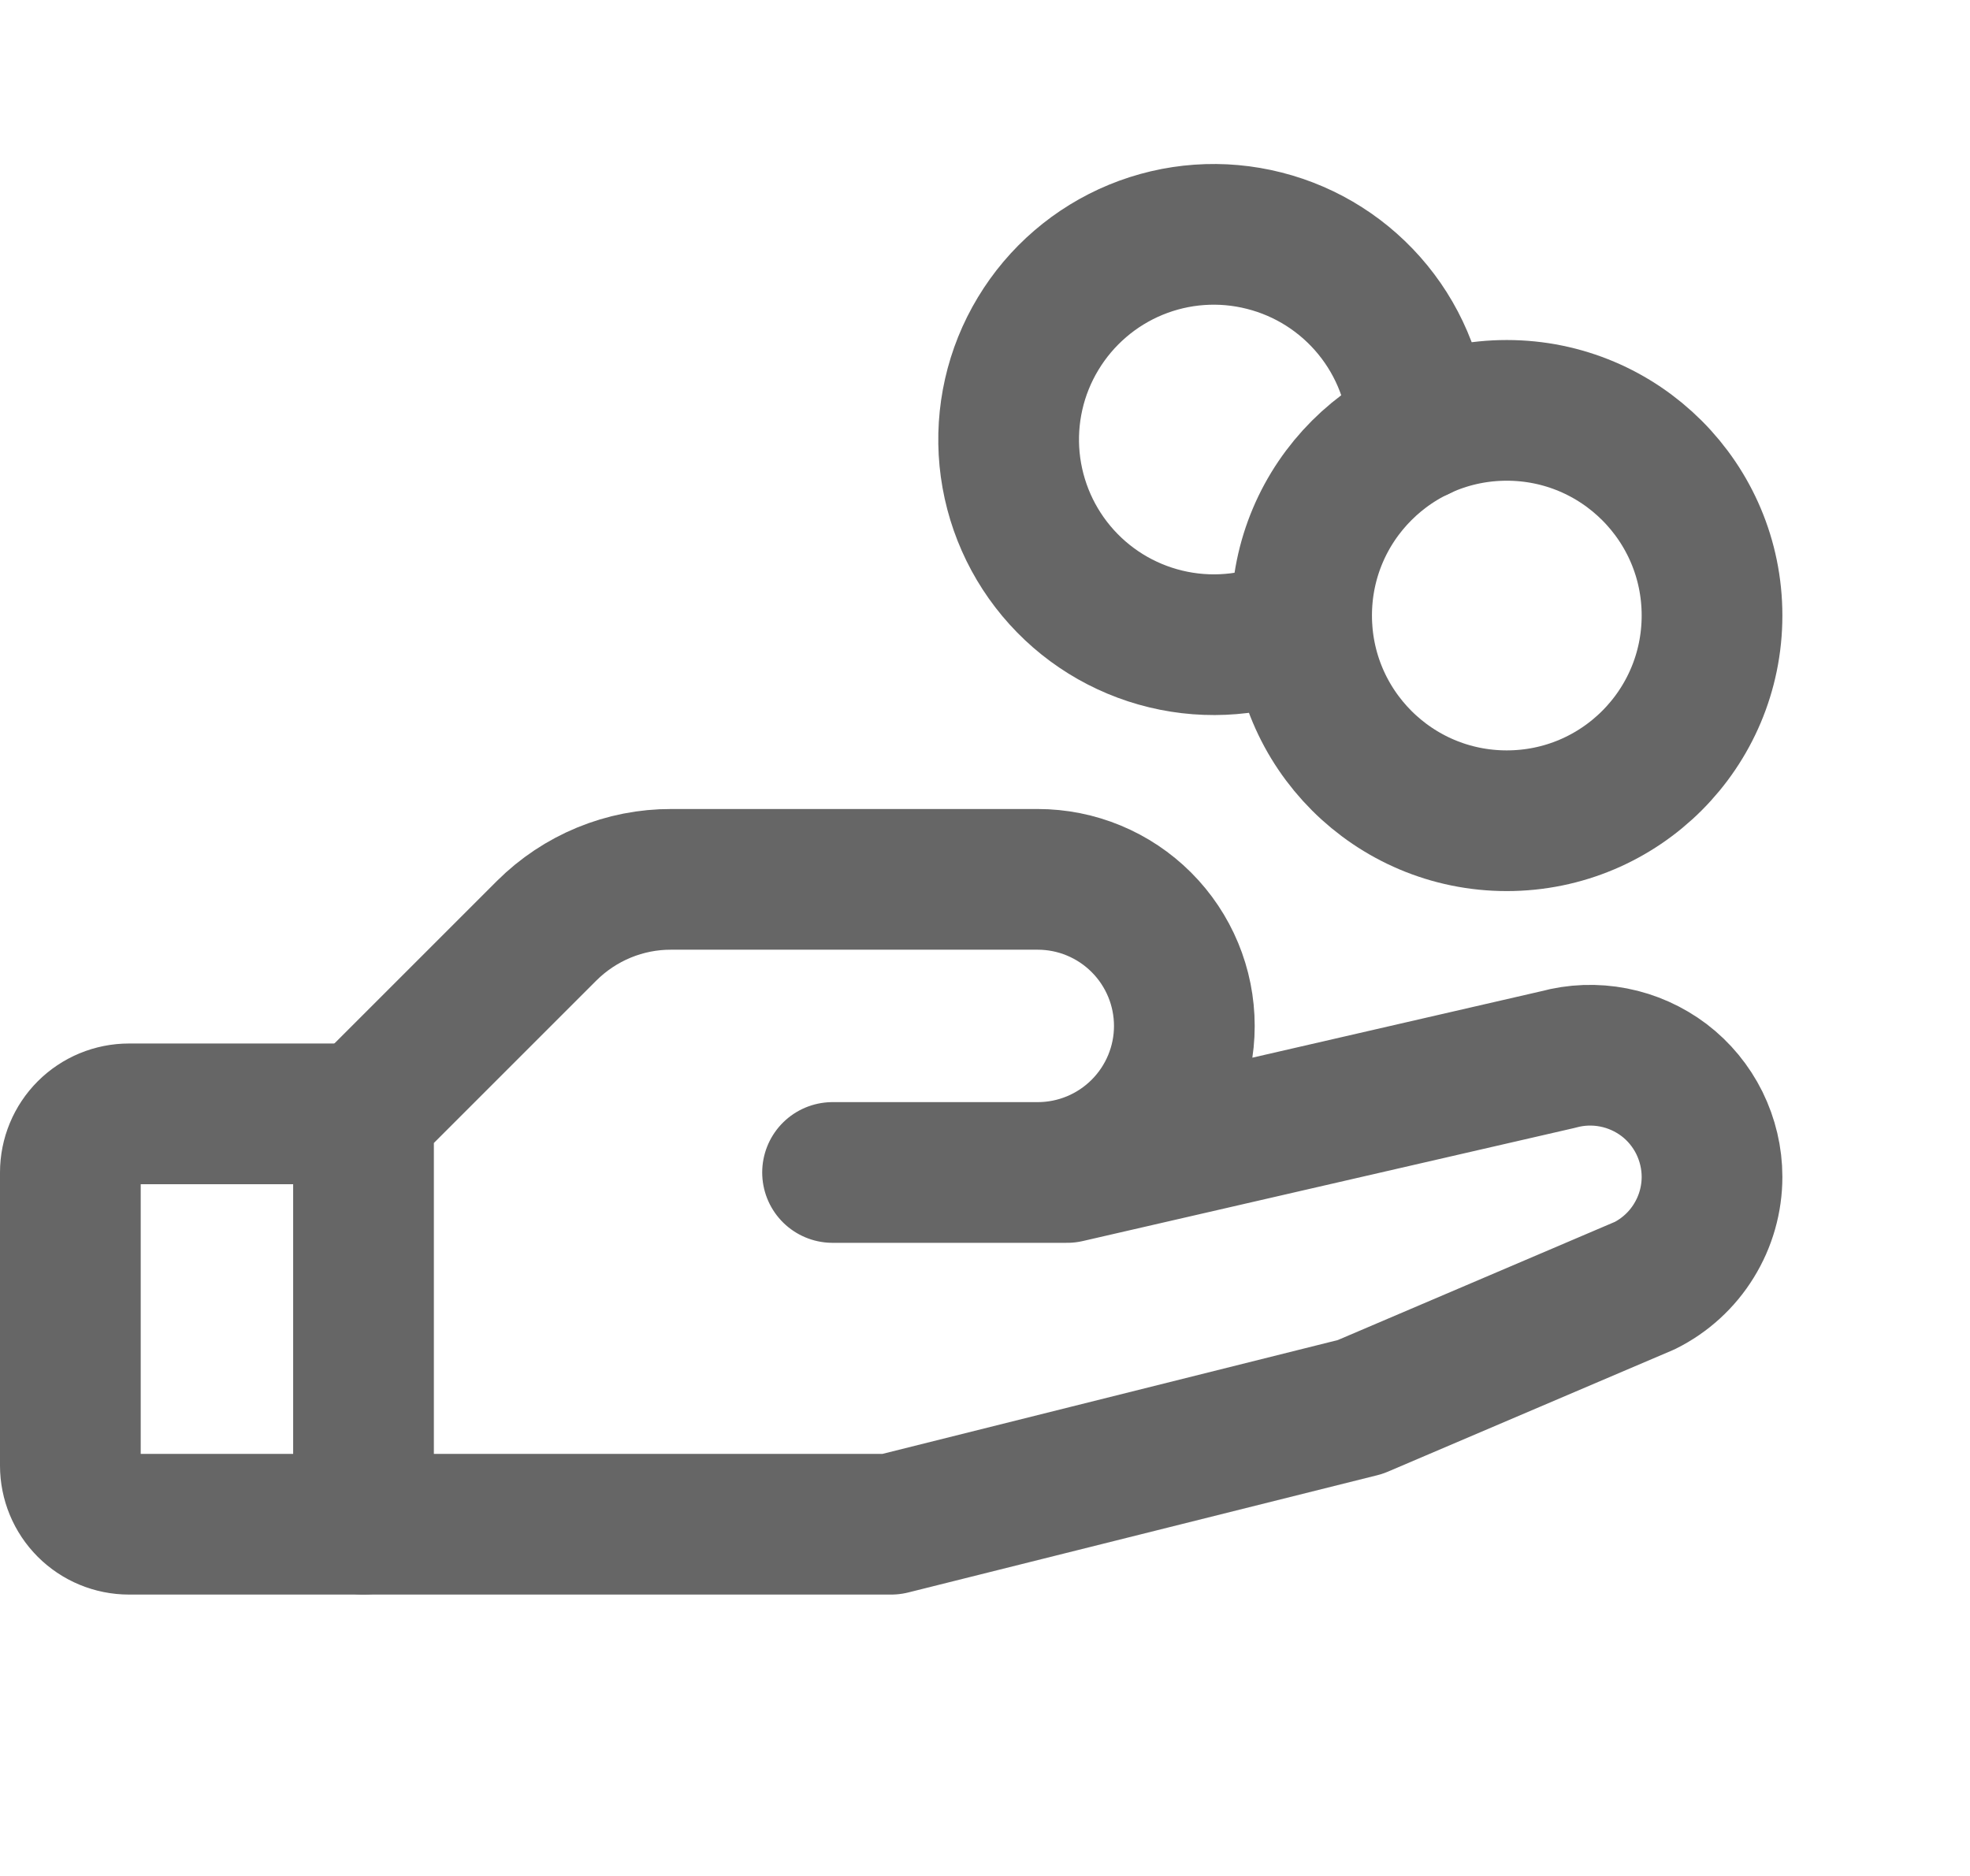
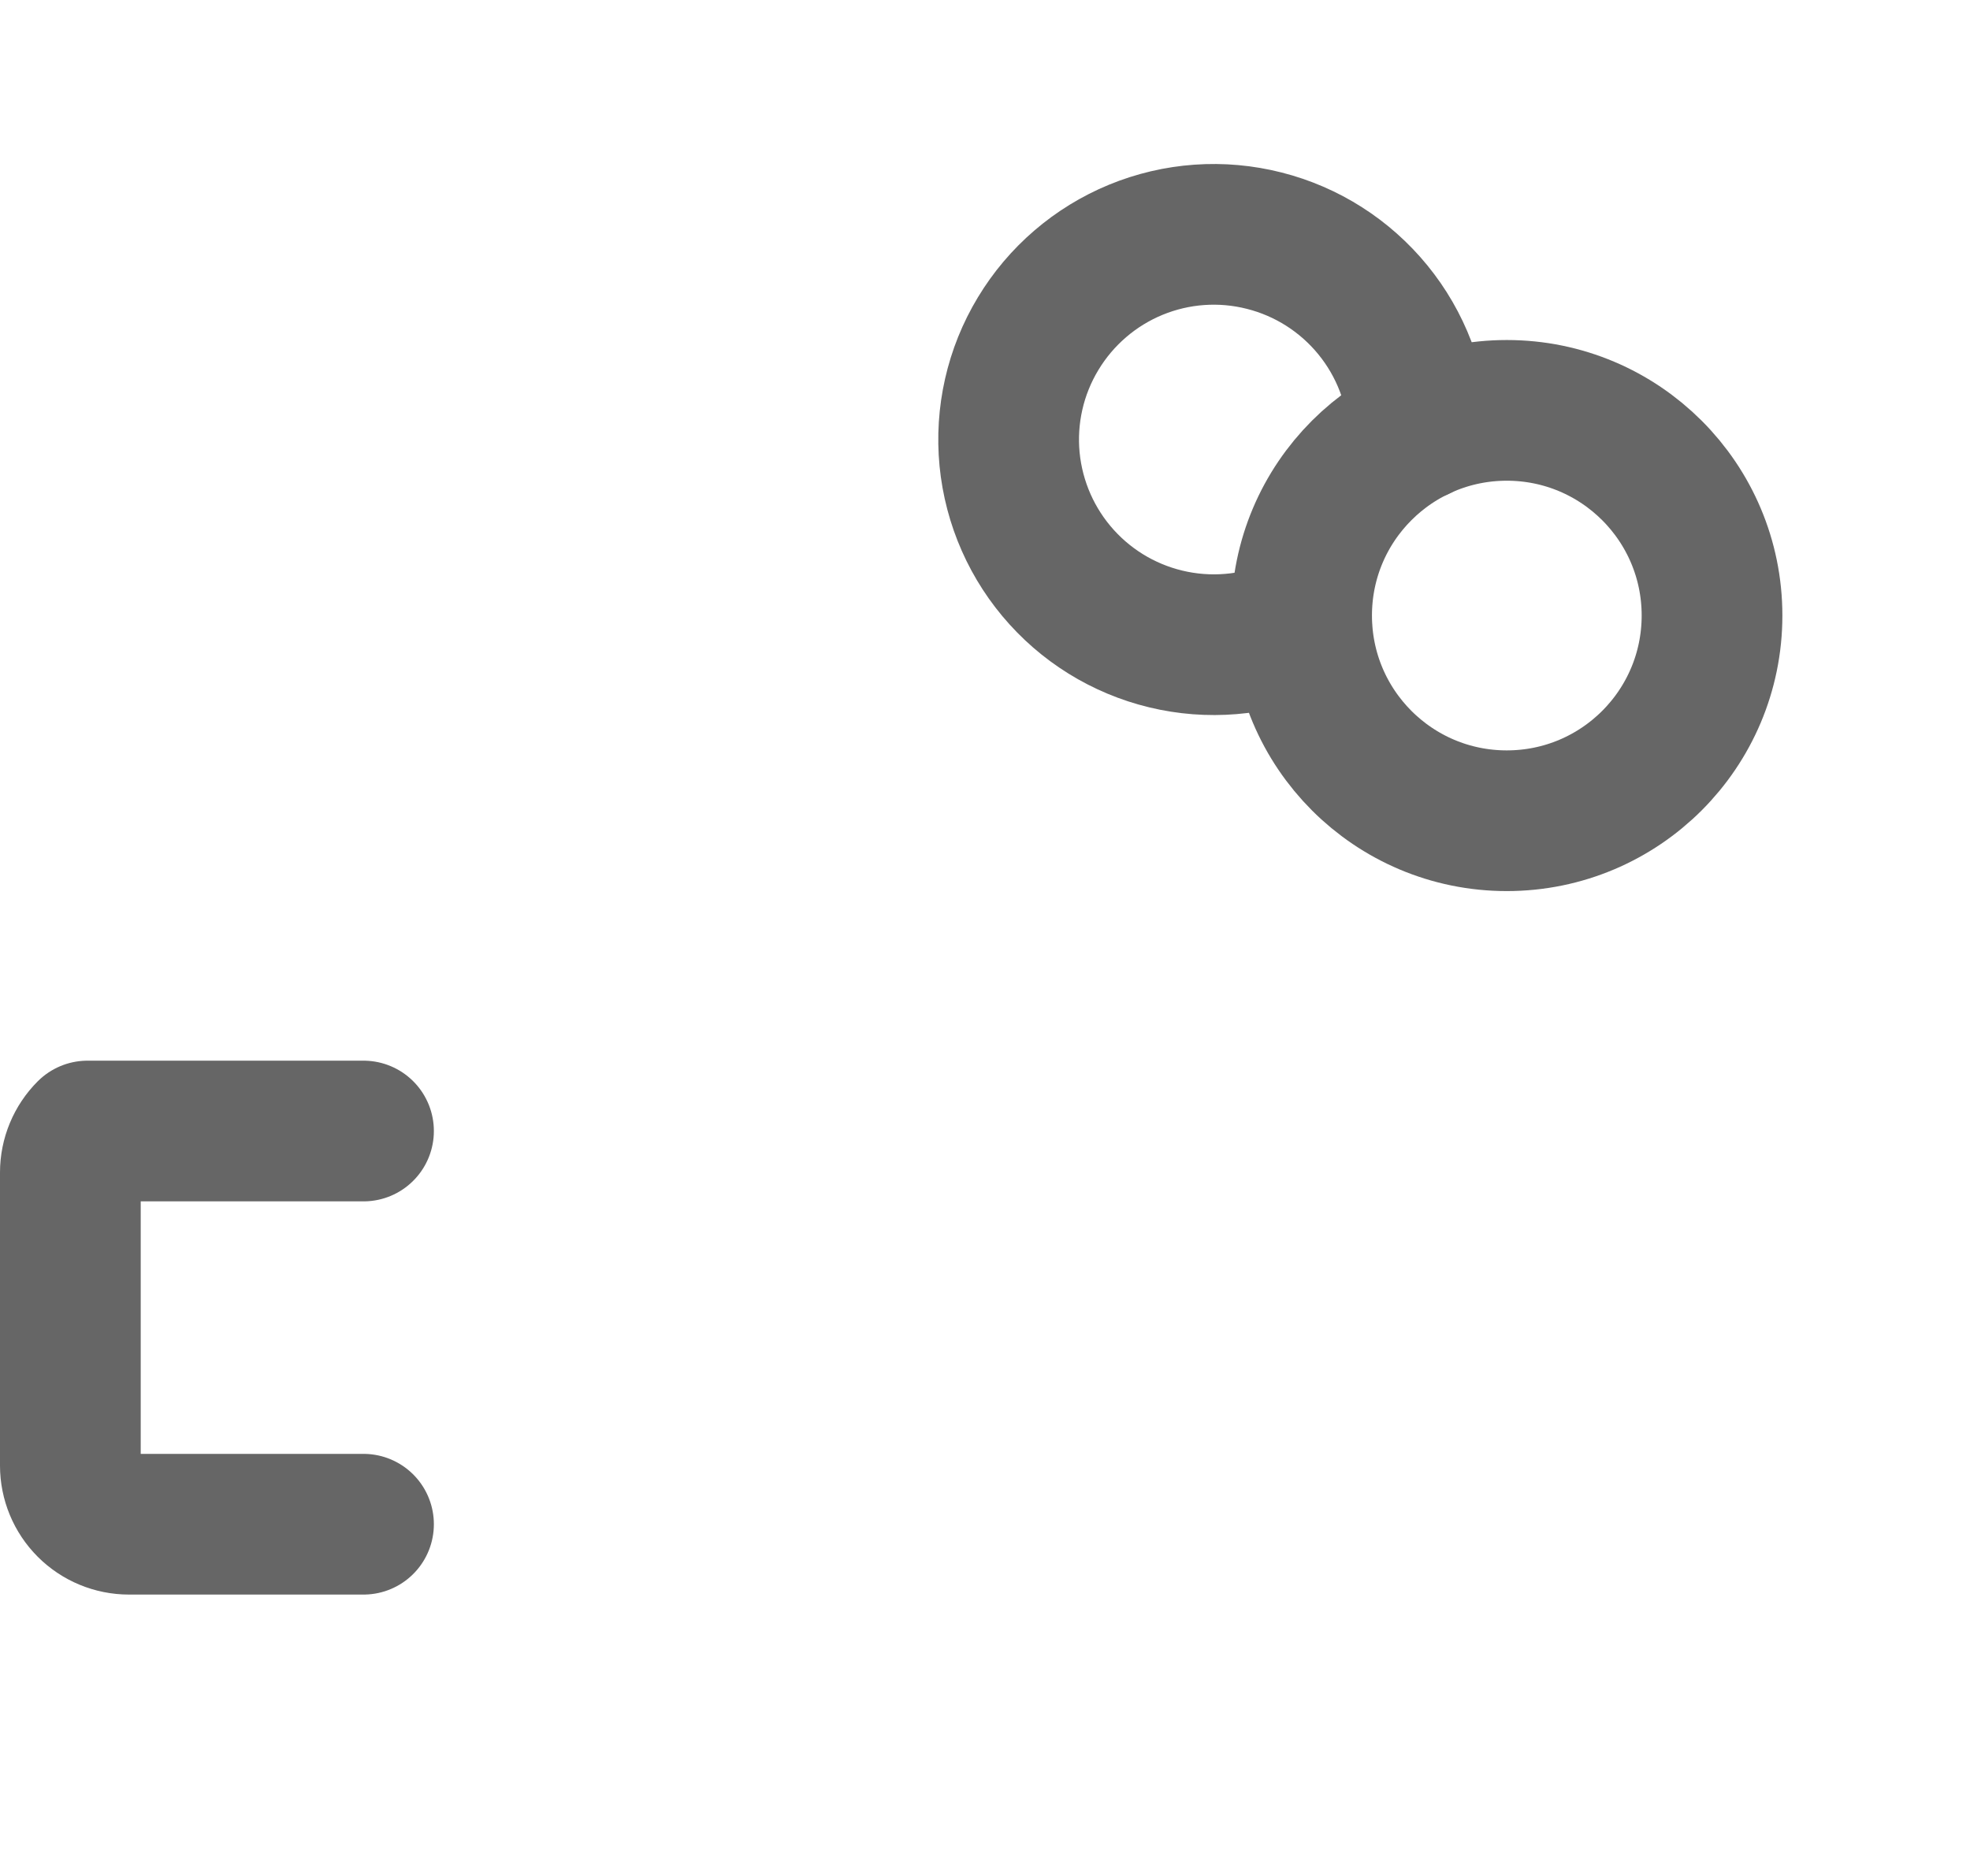
<svg xmlns="http://www.w3.org/2000/svg" width="21" height="20" viewBox="0 0 21 20" fill="none">
  <path d="M16.062 8.75C17.271 8.75 18.25 7.771 18.25 6.562C18.25 5.354 17.271 4.375 16.062 4.375C14.854 4.375 13.875 5.354 13.875 6.562C13.875 7.771 14.854 8.75 16.062 8.75Z" stroke="#666666" stroke-width="1.5" stroke-linecap="round" stroke-linejoin="round" />
-   <path d="M3.875 16.25H1.375C1.209 16.25 1.05 16.184 0.933 16.067C0.816 15.95 0.75 15.791 0.75 15.625V12.5C0.75 12.334 0.816 12.175 0.933 12.058C1.05 11.941 1.209 11.875 1.375 11.875H3.875" stroke="#666666" stroke-width="1.5" stroke-linecap="round" stroke-linejoin="round" />
-   <path d="M8.875 12.5H11.375L16.609 11.296C16.802 11.243 17.004 11.236 17.2 11.274C17.396 11.312 17.58 11.395 17.739 11.515C17.898 11.636 18.026 11.792 18.115 11.971C18.203 12.15 18.25 12.347 18.25 12.546C18.25 12.787 18.183 13.023 18.056 13.228C17.93 13.433 17.748 13.599 17.533 13.706L14.5 15L9.5 16.25H3.875V11.875L5.828 9.922C6.003 9.748 6.21 9.61 6.438 9.516C6.666 9.422 6.91 9.374 7.156 9.375H11.062C11.477 9.375 11.874 9.54 12.167 9.833C12.46 10.126 12.625 10.523 12.625 10.938C12.625 11.352 12.46 11.749 12.167 12.042C11.874 12.335 11.477 12.5 11.062 12.5H8.875Z" stroke="#666666" stroke-width="1.5" stroke-linecap="round" stroke-linejoin="round" />
+   <path d="M3.875 16.25H1.375C1.209 16.25 1.05 16.184 0.933 16.067C0.816 15.95 0.75 15.791 0.75 15.625V12.5C0.75 12.334 0.816 12.175 0.933 12.058H3.875" stroke="#666666" stroke-width="1.5" stroke-linecap="round" stroke-linejoin="round" />
  <path d="M13.875 6.664C13.45 6.864 12.973 6.923 12.512 6.831C12.051 6.739 11.633 6.502 11.318 6.154C11.002 5.805 10.808 5.365 10.762 4.897C10.717 4.43 10.823 3.96 11.066 3.558C11.308 3.156 11.673 2.842 12.107 2.663C12.542 2.484 13.022 2.45 13.477 2.566C13.932 2.681 14.338 2.94 14.635 3.304C14.932 3.668 15.104 4.118 15.125 4.587" stroke="#666666" stroke-width="1.5" stroke-linecap="round" stroke-linejoin="round" />
</svg>